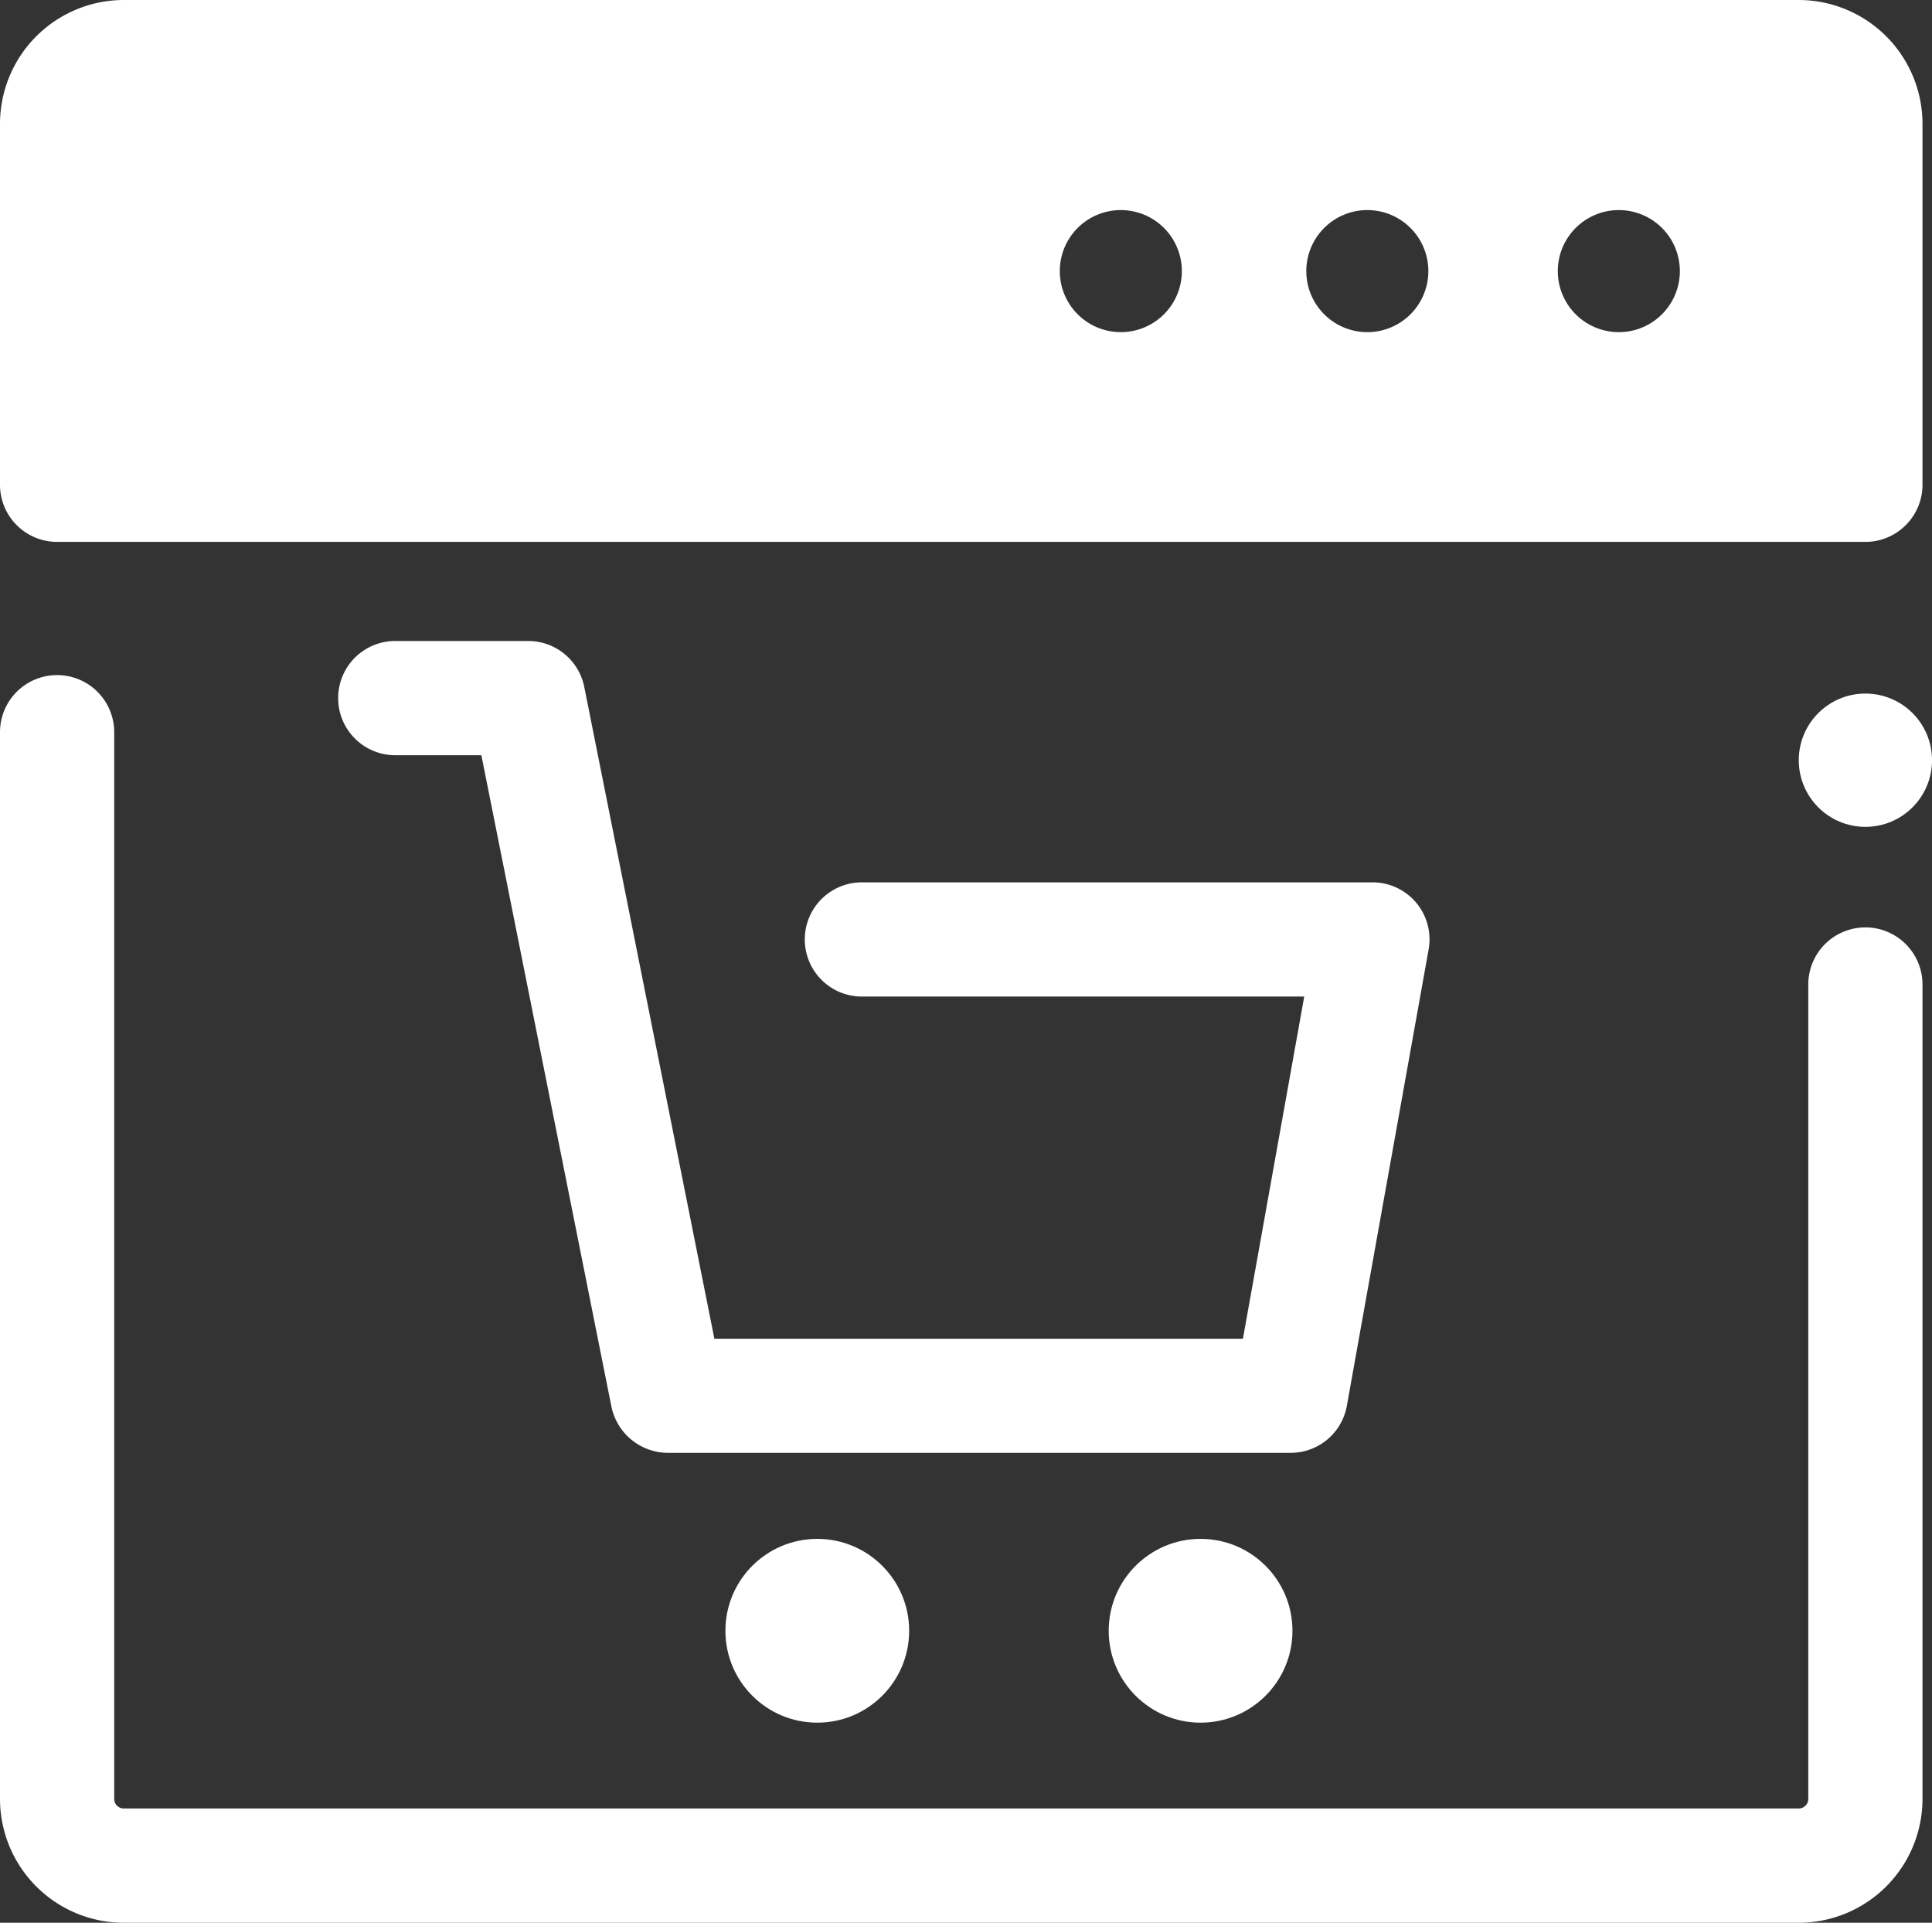
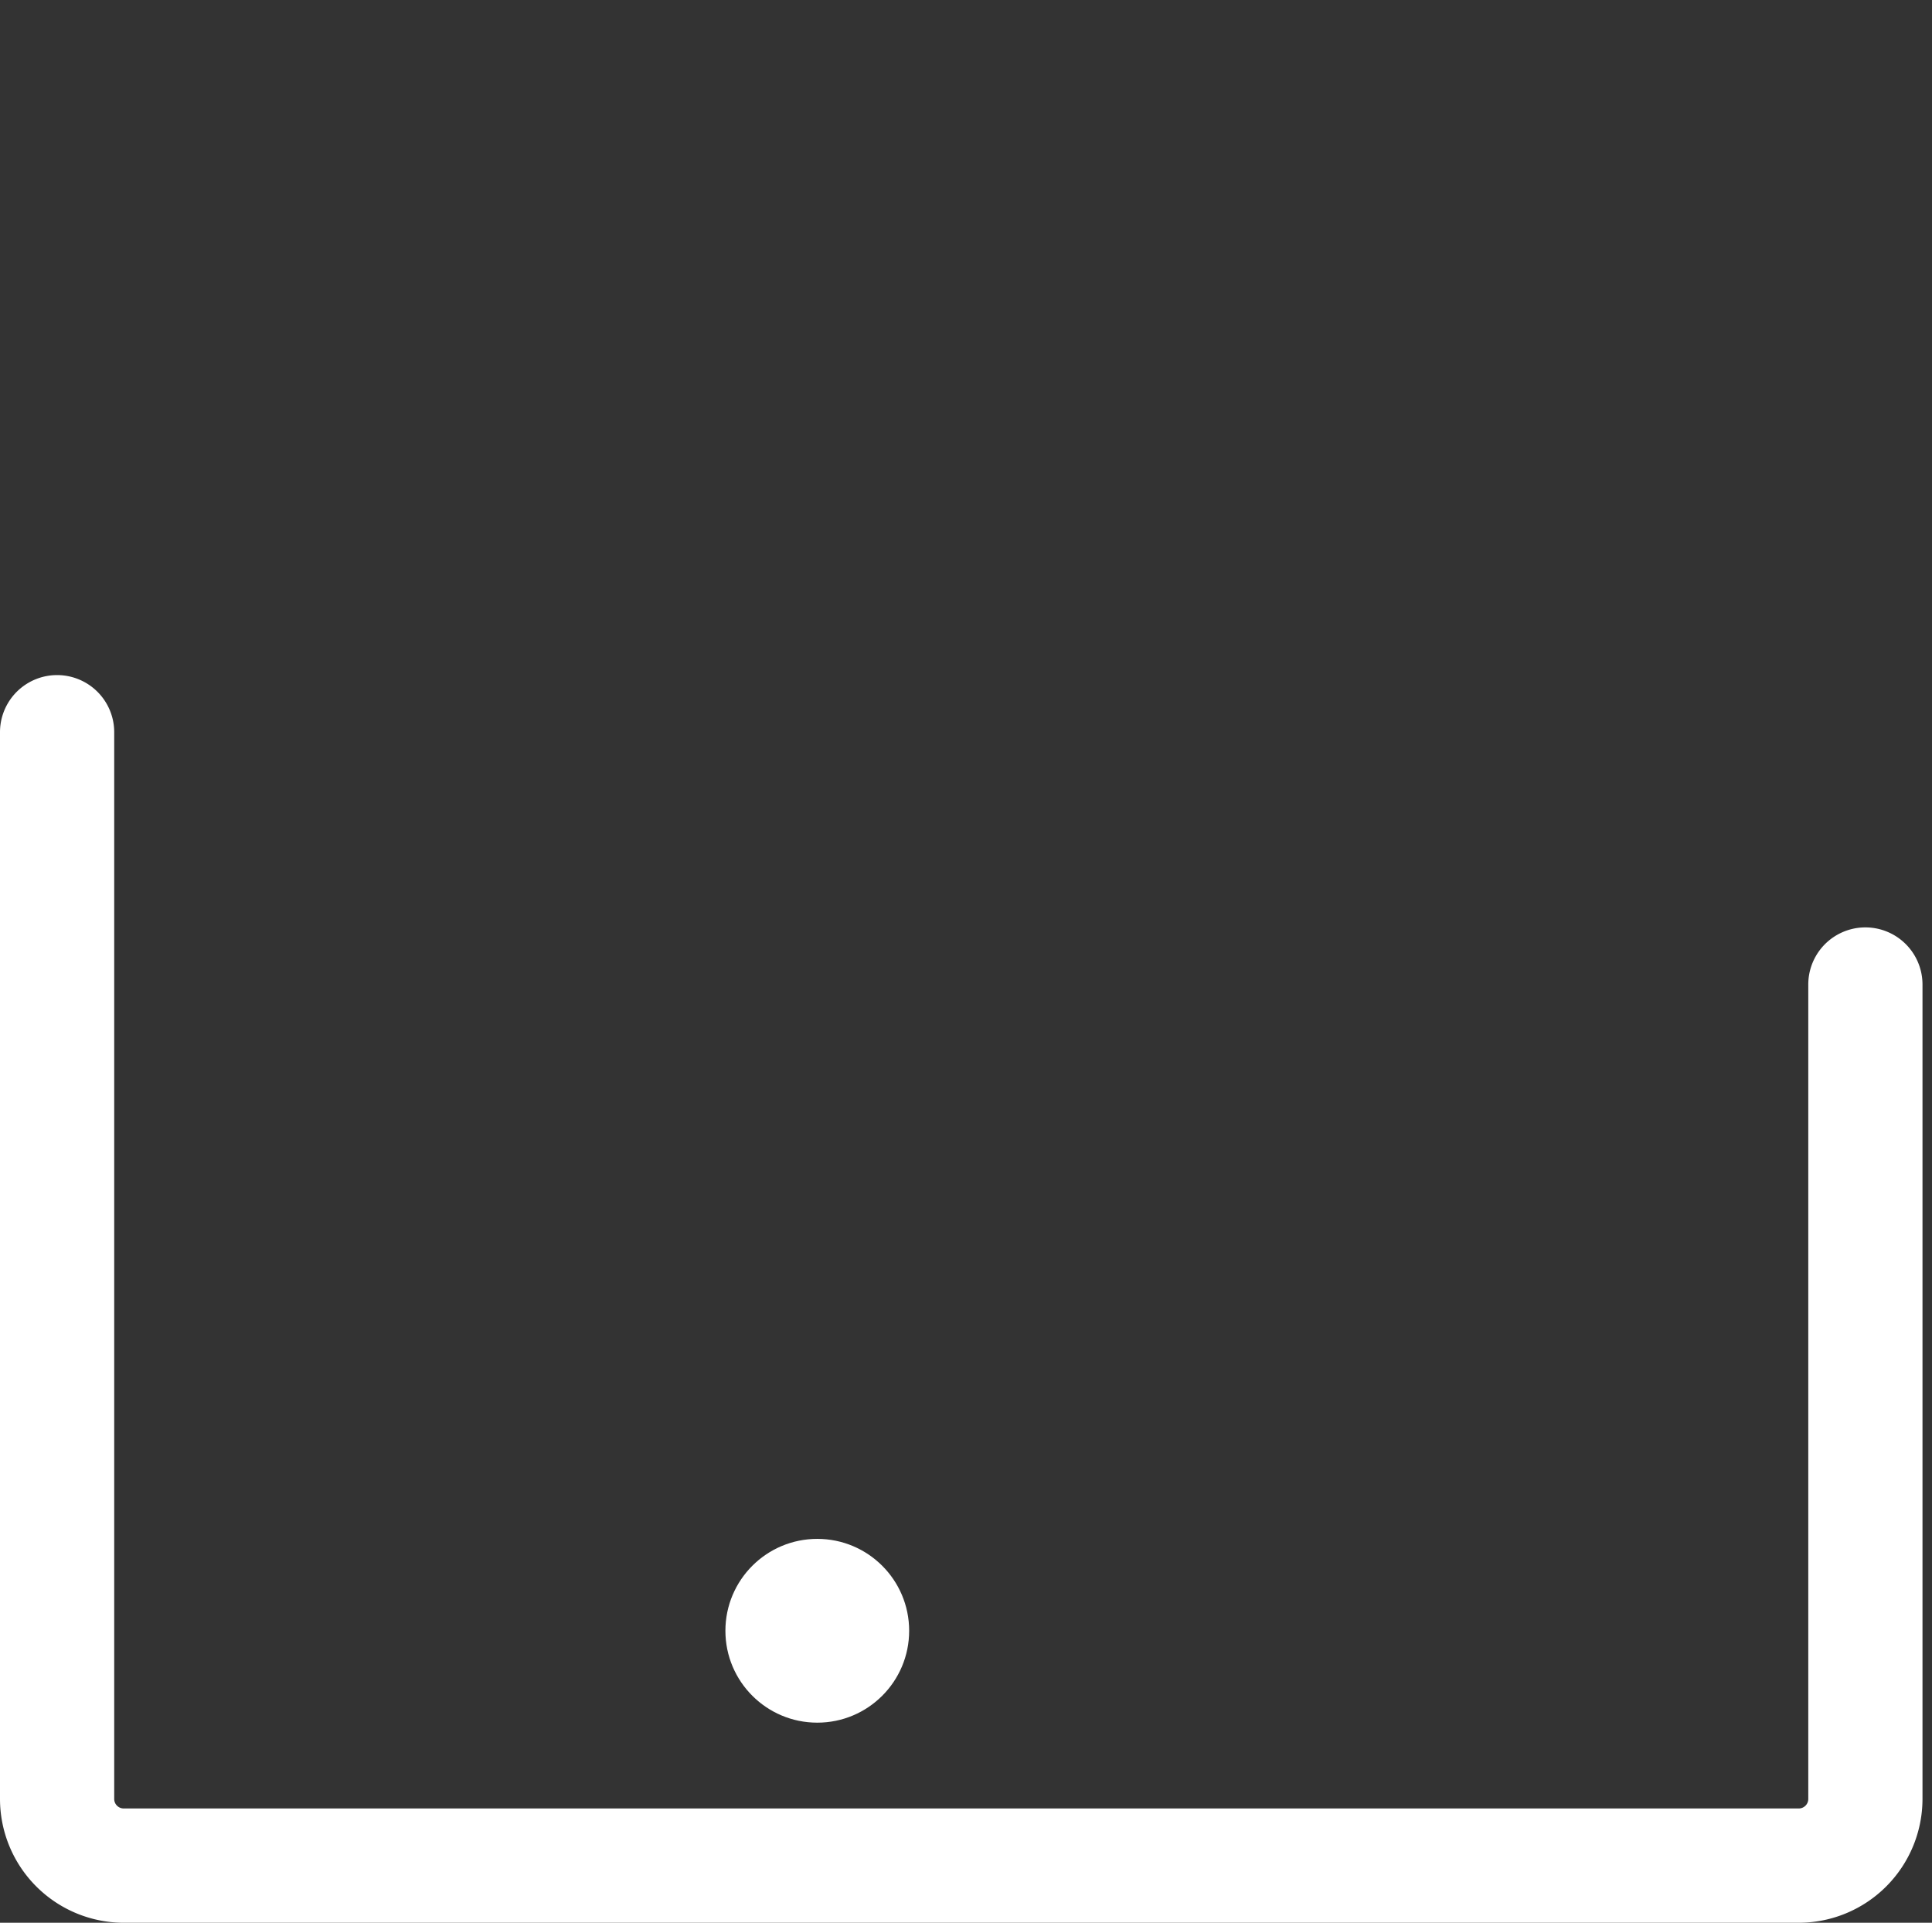
<svg xmlns="http://www.w3.org/2000/svg" width="62.37" height="62.063" viewBox="0 0 62.37 62.063">
  <rect x="0" y="0" width="62.37" height="62.063" fill="#333333" stroke="none" />
  <g id="noun_ecommerce_website_4041344" data-name="noun_ecommerce website_4041344" transform="translate(0 -1)">
    <g id="Group_123963" data-name="Group 123963" transform="translate(0 1)">
      <g id="Group_123957" data-name="Group 123957">
        <g id="Group_123956" data-name="Group 123956" transform="translate(0 21.793)">
          <path id="Path_441702" data-name="Path 441702" d="M58.069,183.129H3.994A4,4,0,0,1,0,179.135V144.7a1.843,1.843,0,1,1,3.687,0v34.433a.308.308,0,0,0,.307.307H58.069a.308.308,0,0,0,.307-.307V152.844a1.843,1.843,0,0,1,3.687,0v26.291A4,4,0,0,1,58.069,183.129Z" transform="translate(0 -142.859)" fill="#fff" />
        </g>
-         <path id="Path_441703" data-name="Path 441703" d="M58.069,1H3.994A4,4,0,0,0,0,4.994V16.648a1.844,1.844,0,0,0,1.843,1.843H60.22a1.844,1.844,0,0,0,1.843-1.843V4.994A4,4,0,0,0,58.069,1ZM34.213,9.751a1.97,1.97,0,1,1,1.97,1.97A1.97,1.97,0,0,1,34.213,9.751Zm7.958,0a1.97,1.97,0,1,1,1.97,1.97A1.97,1.97,0,0,1,42.171,9.751Zm8.119,0a1.97,1.97,0,1,1,1.97,1.97A1.97,1.97,0,0,1,50.29,9.751Z" transform="translate(0 -1)" fill="#fff" />
      </g>
      <g id="Group_123961" data-name="Group 123961" transform="translate(23.418 49.672)">
        <g id="Group_123960" data-name="Group 123960">
          <g id="Group_123958" data-name="Group 123958">
            <circle id="Ellipse_9337" data-name="Ellipse 9337" cx="2.966" cy="2.966" r="2.966" fill="#fff" />
          </g>
          <g id="Group_123959" data-name="Group 123959" transform="translate(12.374)">
-             <circle id="Ellipse_9338" data-name="Ellipse 9338" cx="2.966" cy="2.966" r="2.966" fill="#fff" />
-           </g>
+             </g>
        </g>
      </g>
      <g id="Group_123962" data-name="Group 123962" transform="translate(58.069 22.387)">
-         <circle id="Ellipse_9339" data-name="Ellipse 9339" cx="2.151" cy="2.151" r="2.151" fill="#fff" />
-       </g>
-       <path id="Path_441704" data-name="Path 441704" d="M105.871,144.15a1.843,1.843,0,0,0-1.414-.66H87.974a1.843,1.843,0,0,0,0,3.687h14.28l-1.979,11.045H83.212l-4.2-21.036A1.844,1.844,0,0,0,77.2,135.7h-4.29a1.843,1.843,0,1,0,0,3.687H75.69l4.2,21.036a1.871,1.871,0,0,0,1.812,1.482h20.113a1.843,1.843,0,0,0,1.815-1.518l2.64-14.732A1.844,1.844,0,0,0,105.871,144.15Z" transform="translate(-60.15 -115.01)" fill="#fff" />
+         </g>
    </g>
  </g>
</svg>